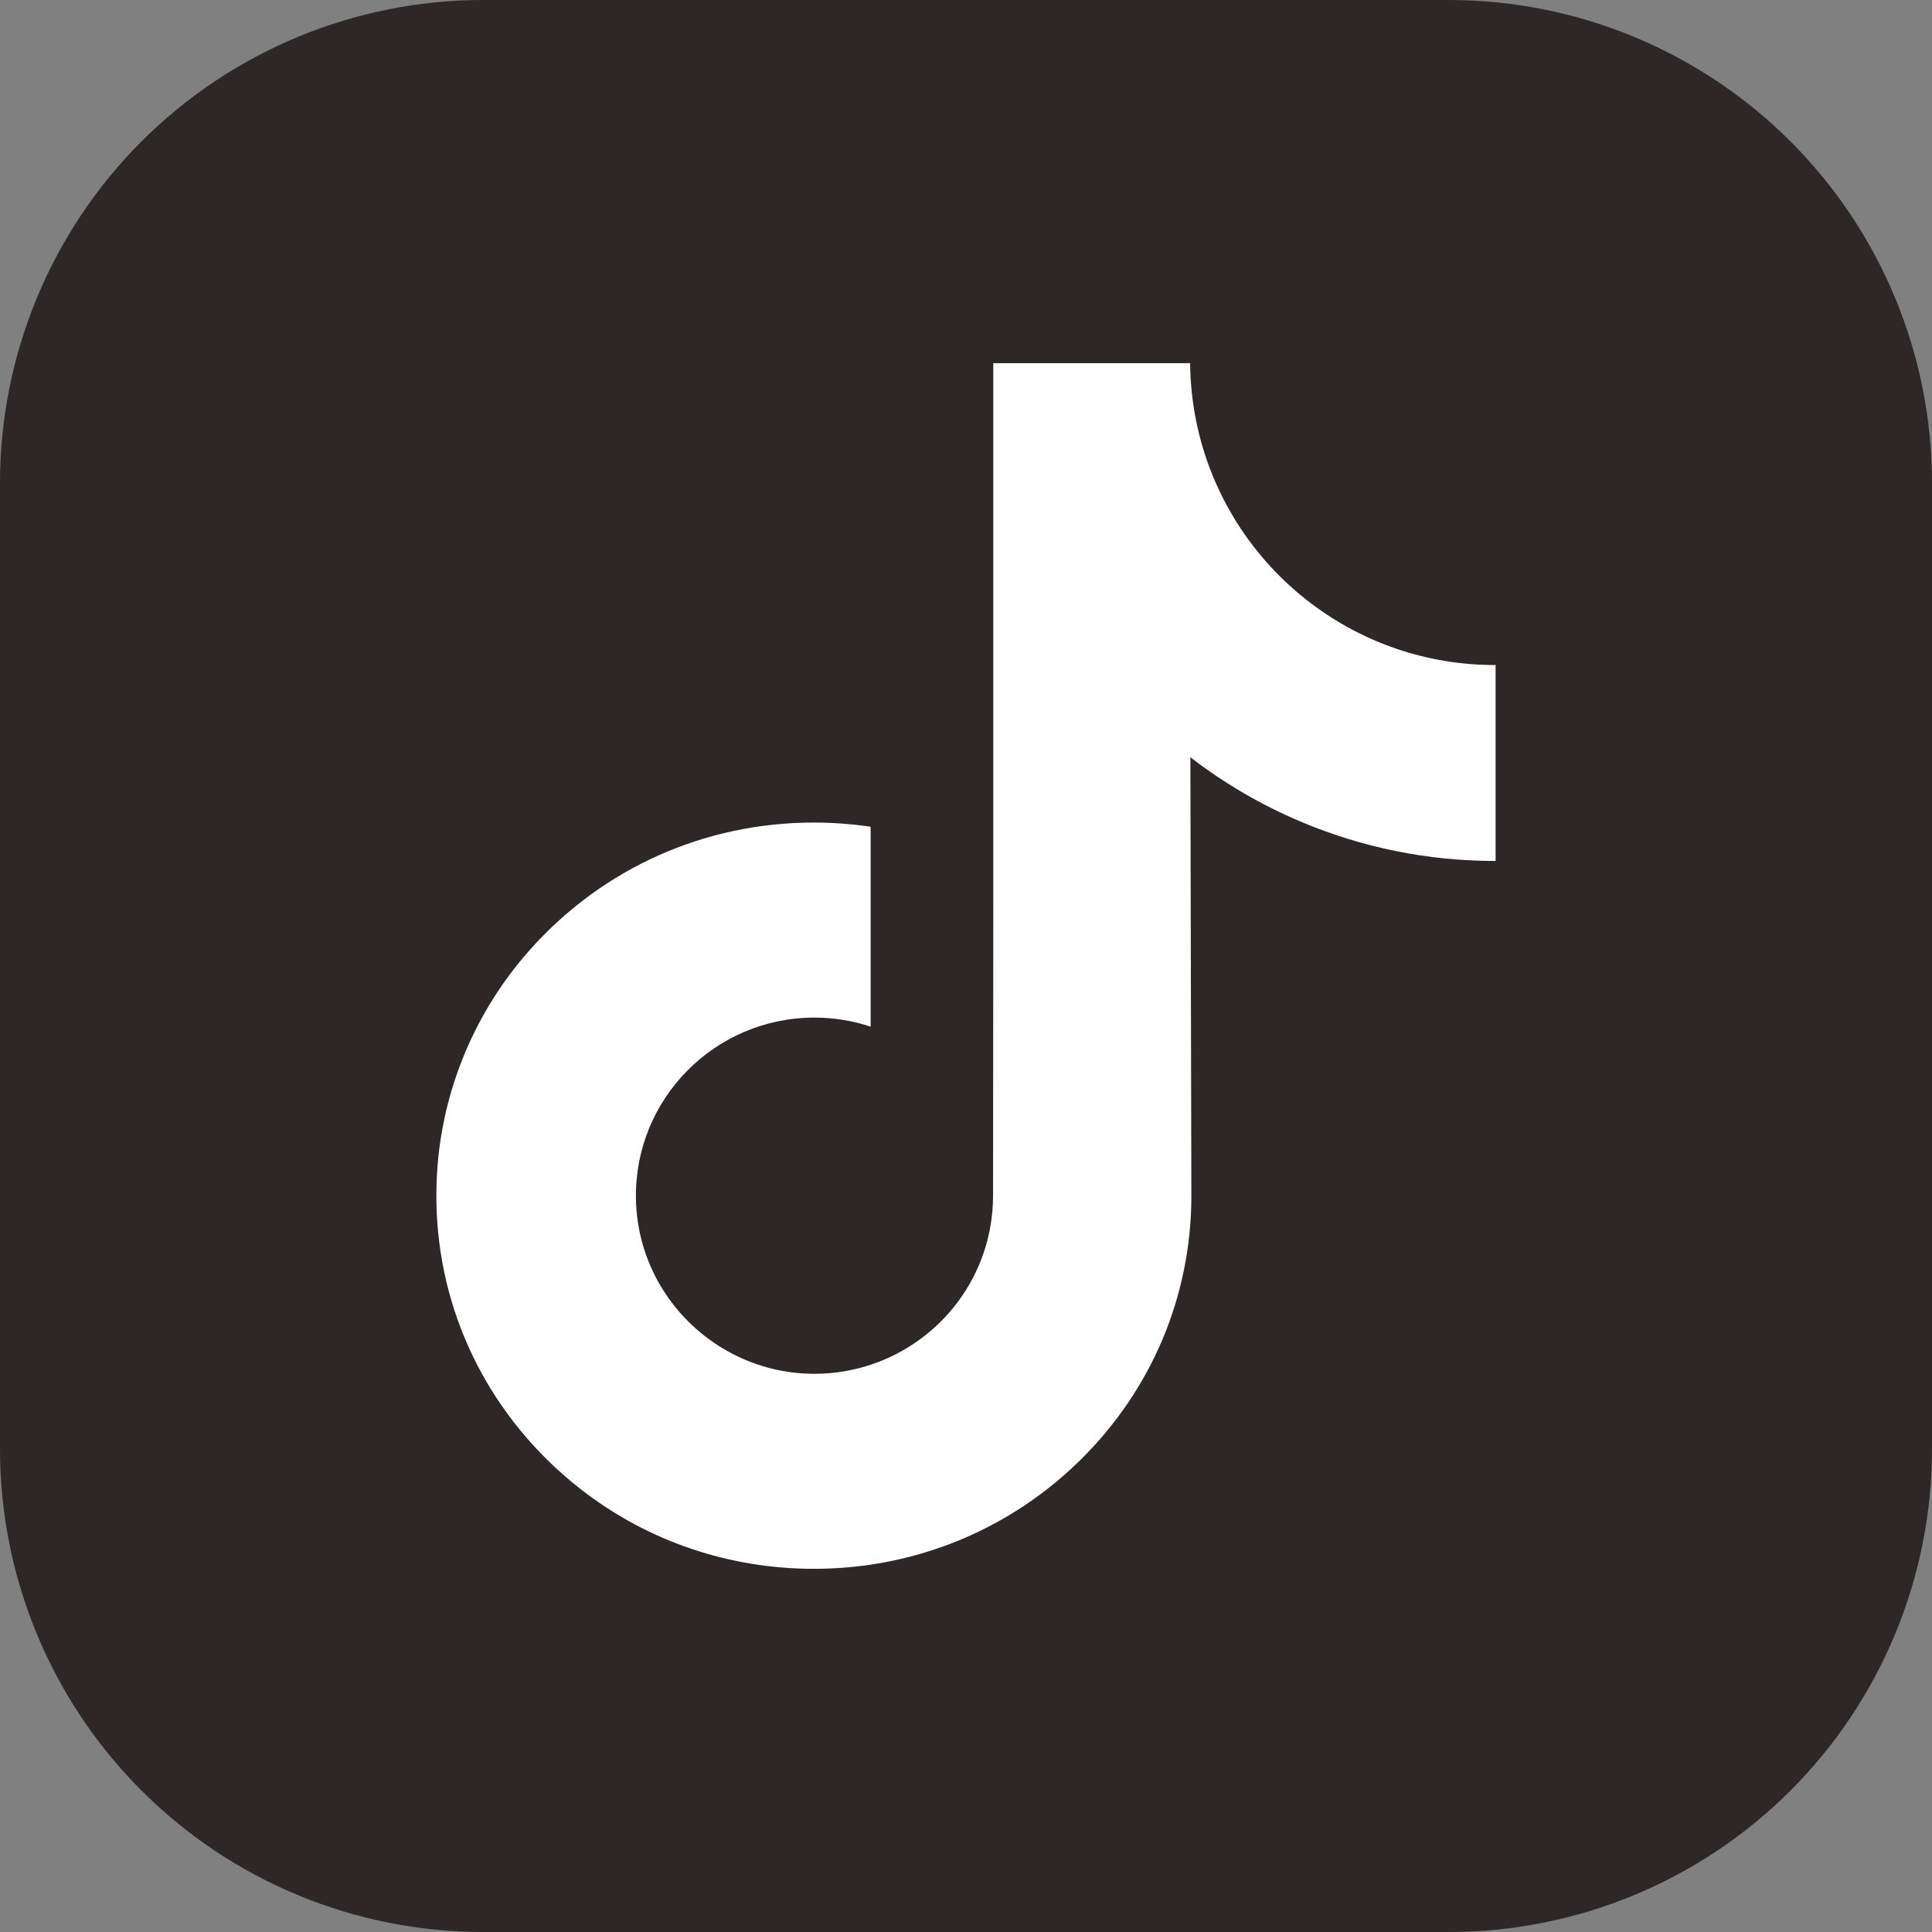
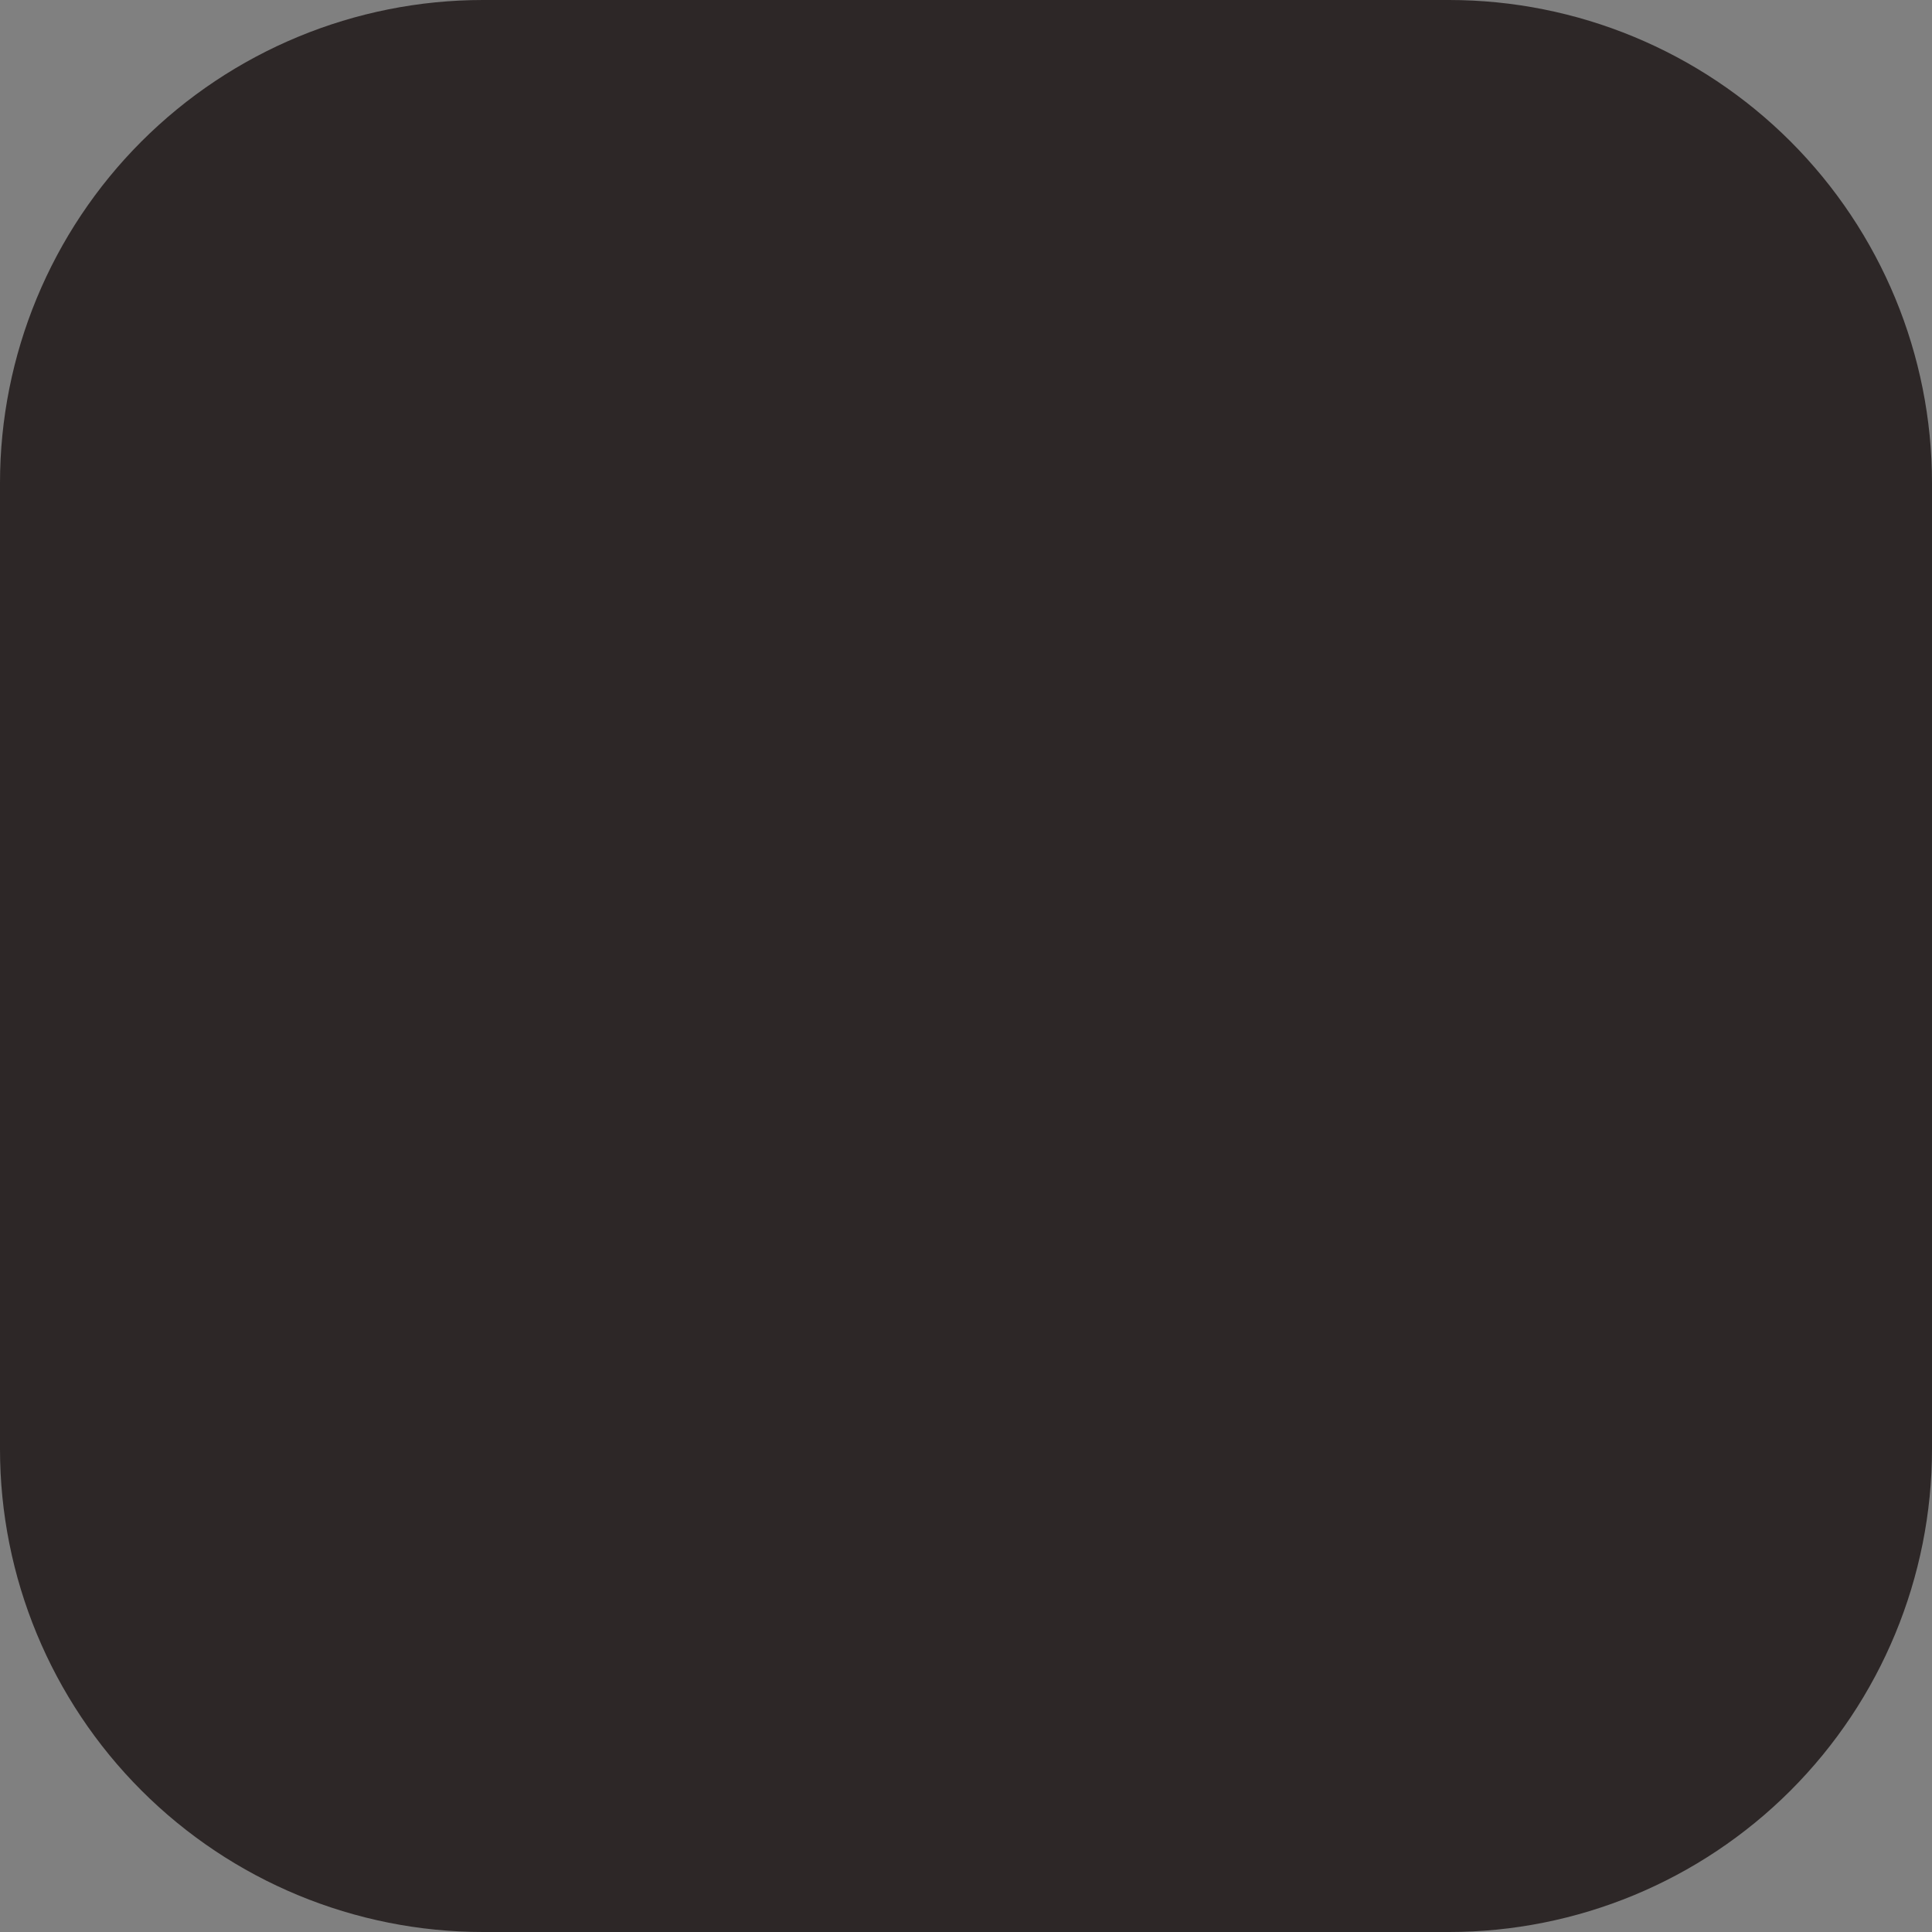
<svg xmlns="http://www.w3.org/2000/svg" width="64" height="64" viewBox="0 0 64 64" fill="none">
  <rect x="0" y="0" width="64" height="64" fill="#808080" stroke="none" />
  <g clip-path="url(#clip0_2367_2799)">
    <path fill-rule="evenodd" clip-rule="evenodd" d="M48 64H16C11.757 64 7.687 62.314 4.686 59.313C1.686 56.313 0 52.243 0 48L0 16C0 11.757 1.686 7.687 4.686 4.686C7.687 1.686 11.757 0 16 0L48 0C52.243 0 56.313 1.686 59.314 4.686C62.314 7.687 64 11.757 64 16V48C64 52.243 62.314 56.313 59.314 59.314C56.313 62.314 52.243 64 48 64Z" fill="#2D2727" />
-     <path d="M49.525 22.03C47.242 22.03 45.136 21.274 43.444 19.998C41.505 18.536 40.111 16.391 39.619 13.918C39.497 13.307 39.431 12.677 39.425 12.03H32.904V29.849L32.896 39.609C32.896 42.219 31.197 44.431 28.841 45.209C28.158 45.435 27.419 45.542 26.651 45.5C25.669 45.446 24.75 45.15 23.951 44.672C22.25 43.655 21.097 41.809 21.066 39.699C21.016 36.399 23.684 33.709 26.98 33.709C27.631 33.709 28.256 33.816 28.841 34.009V29.138V27.387C28.224 27.296 27.596 27.248 26.961 27.248C23.352 27.248 19.977 28.748 17.565 31.451C15.741 33.493 14.648 36.099 14.479 38.831C14.258 42.42 15.571 45.831 18.118 48.349C18.492 48.718 18.885 49.061 19.296 49.377C21.48 51.058 24.149 51.969 26.961 51.969C27.596 51.969 28.224 51.922 28.841 51.831C31.468 51.441 33.891 50.239 35.804 48.349C38.154 46.026 39.452 42.942 39.466 39.66L39.433 25.085C40.554 25.95 41.78 26.666 43.095 27.221C45.141 28.084 47.311 28.522 49.544 28.521V23.786V22.029C49.545 22.03 49.527 22.03 49.525 22.03Z" fill="white" />
  </g>
  <defs>
    <clipPath id="clip0_2367_2799">
      <rect width="64" height="64" fill="white" />
    </clipPath>
  </defs>
</svg>